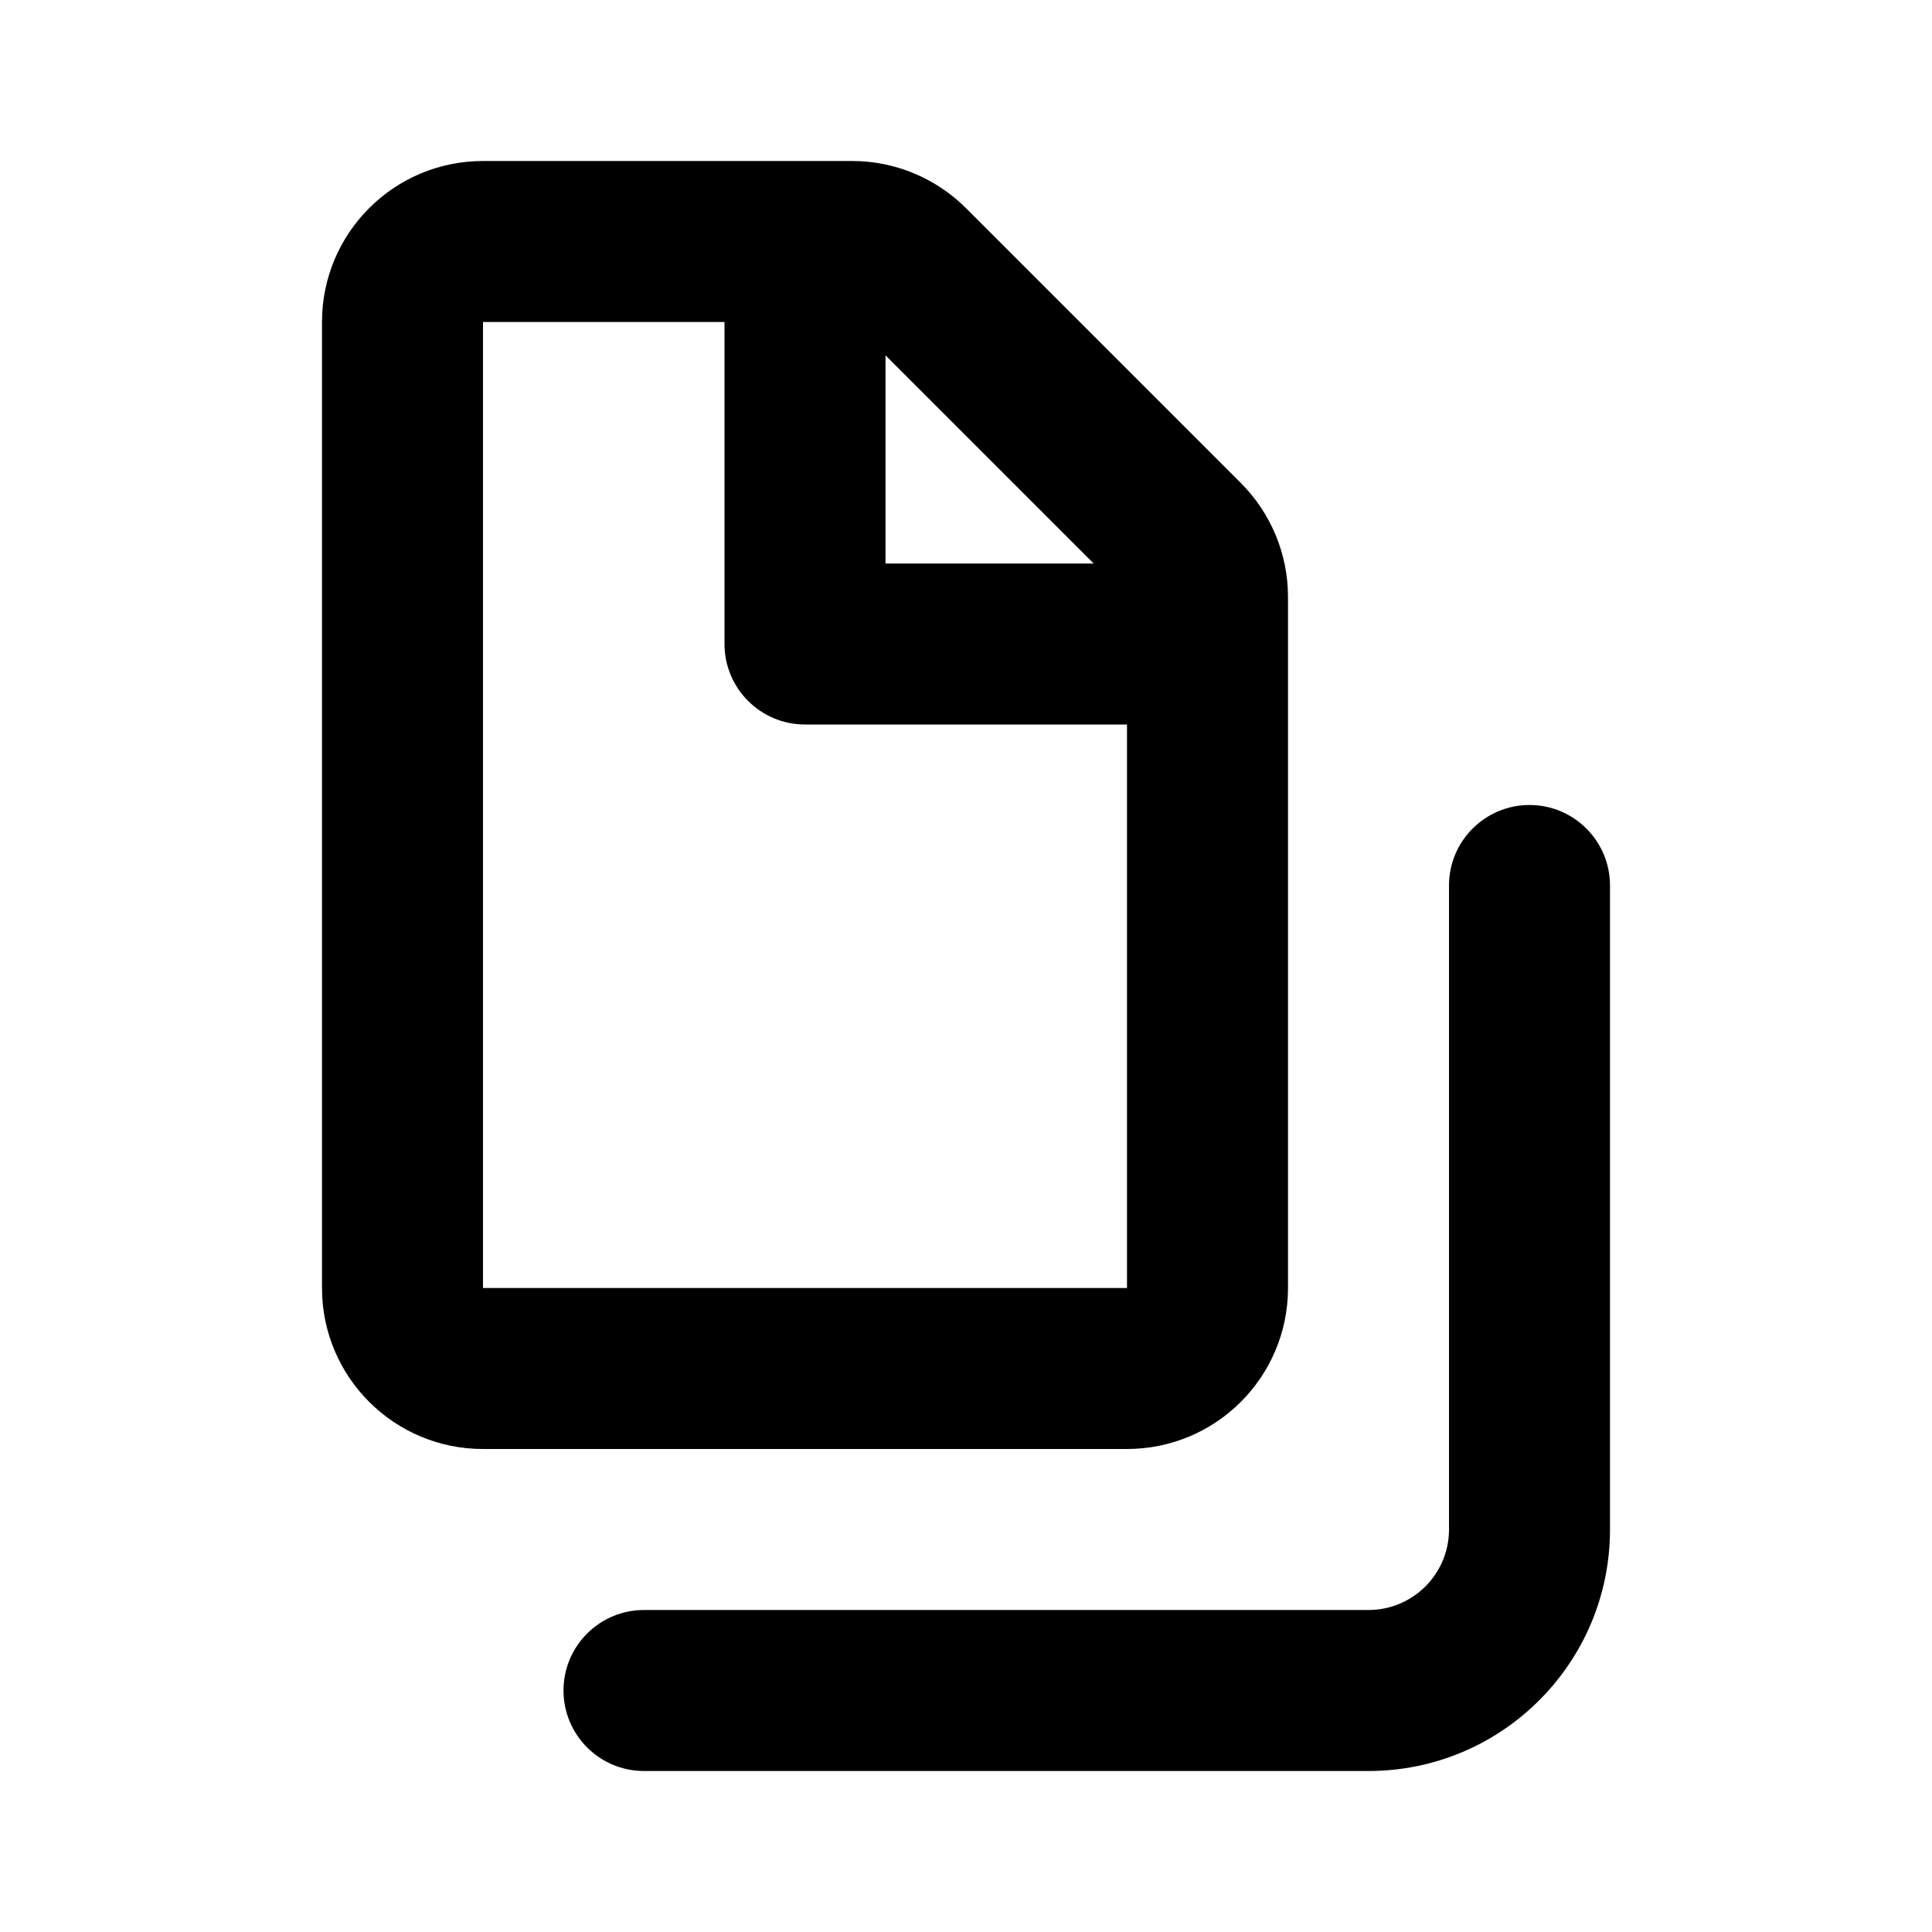
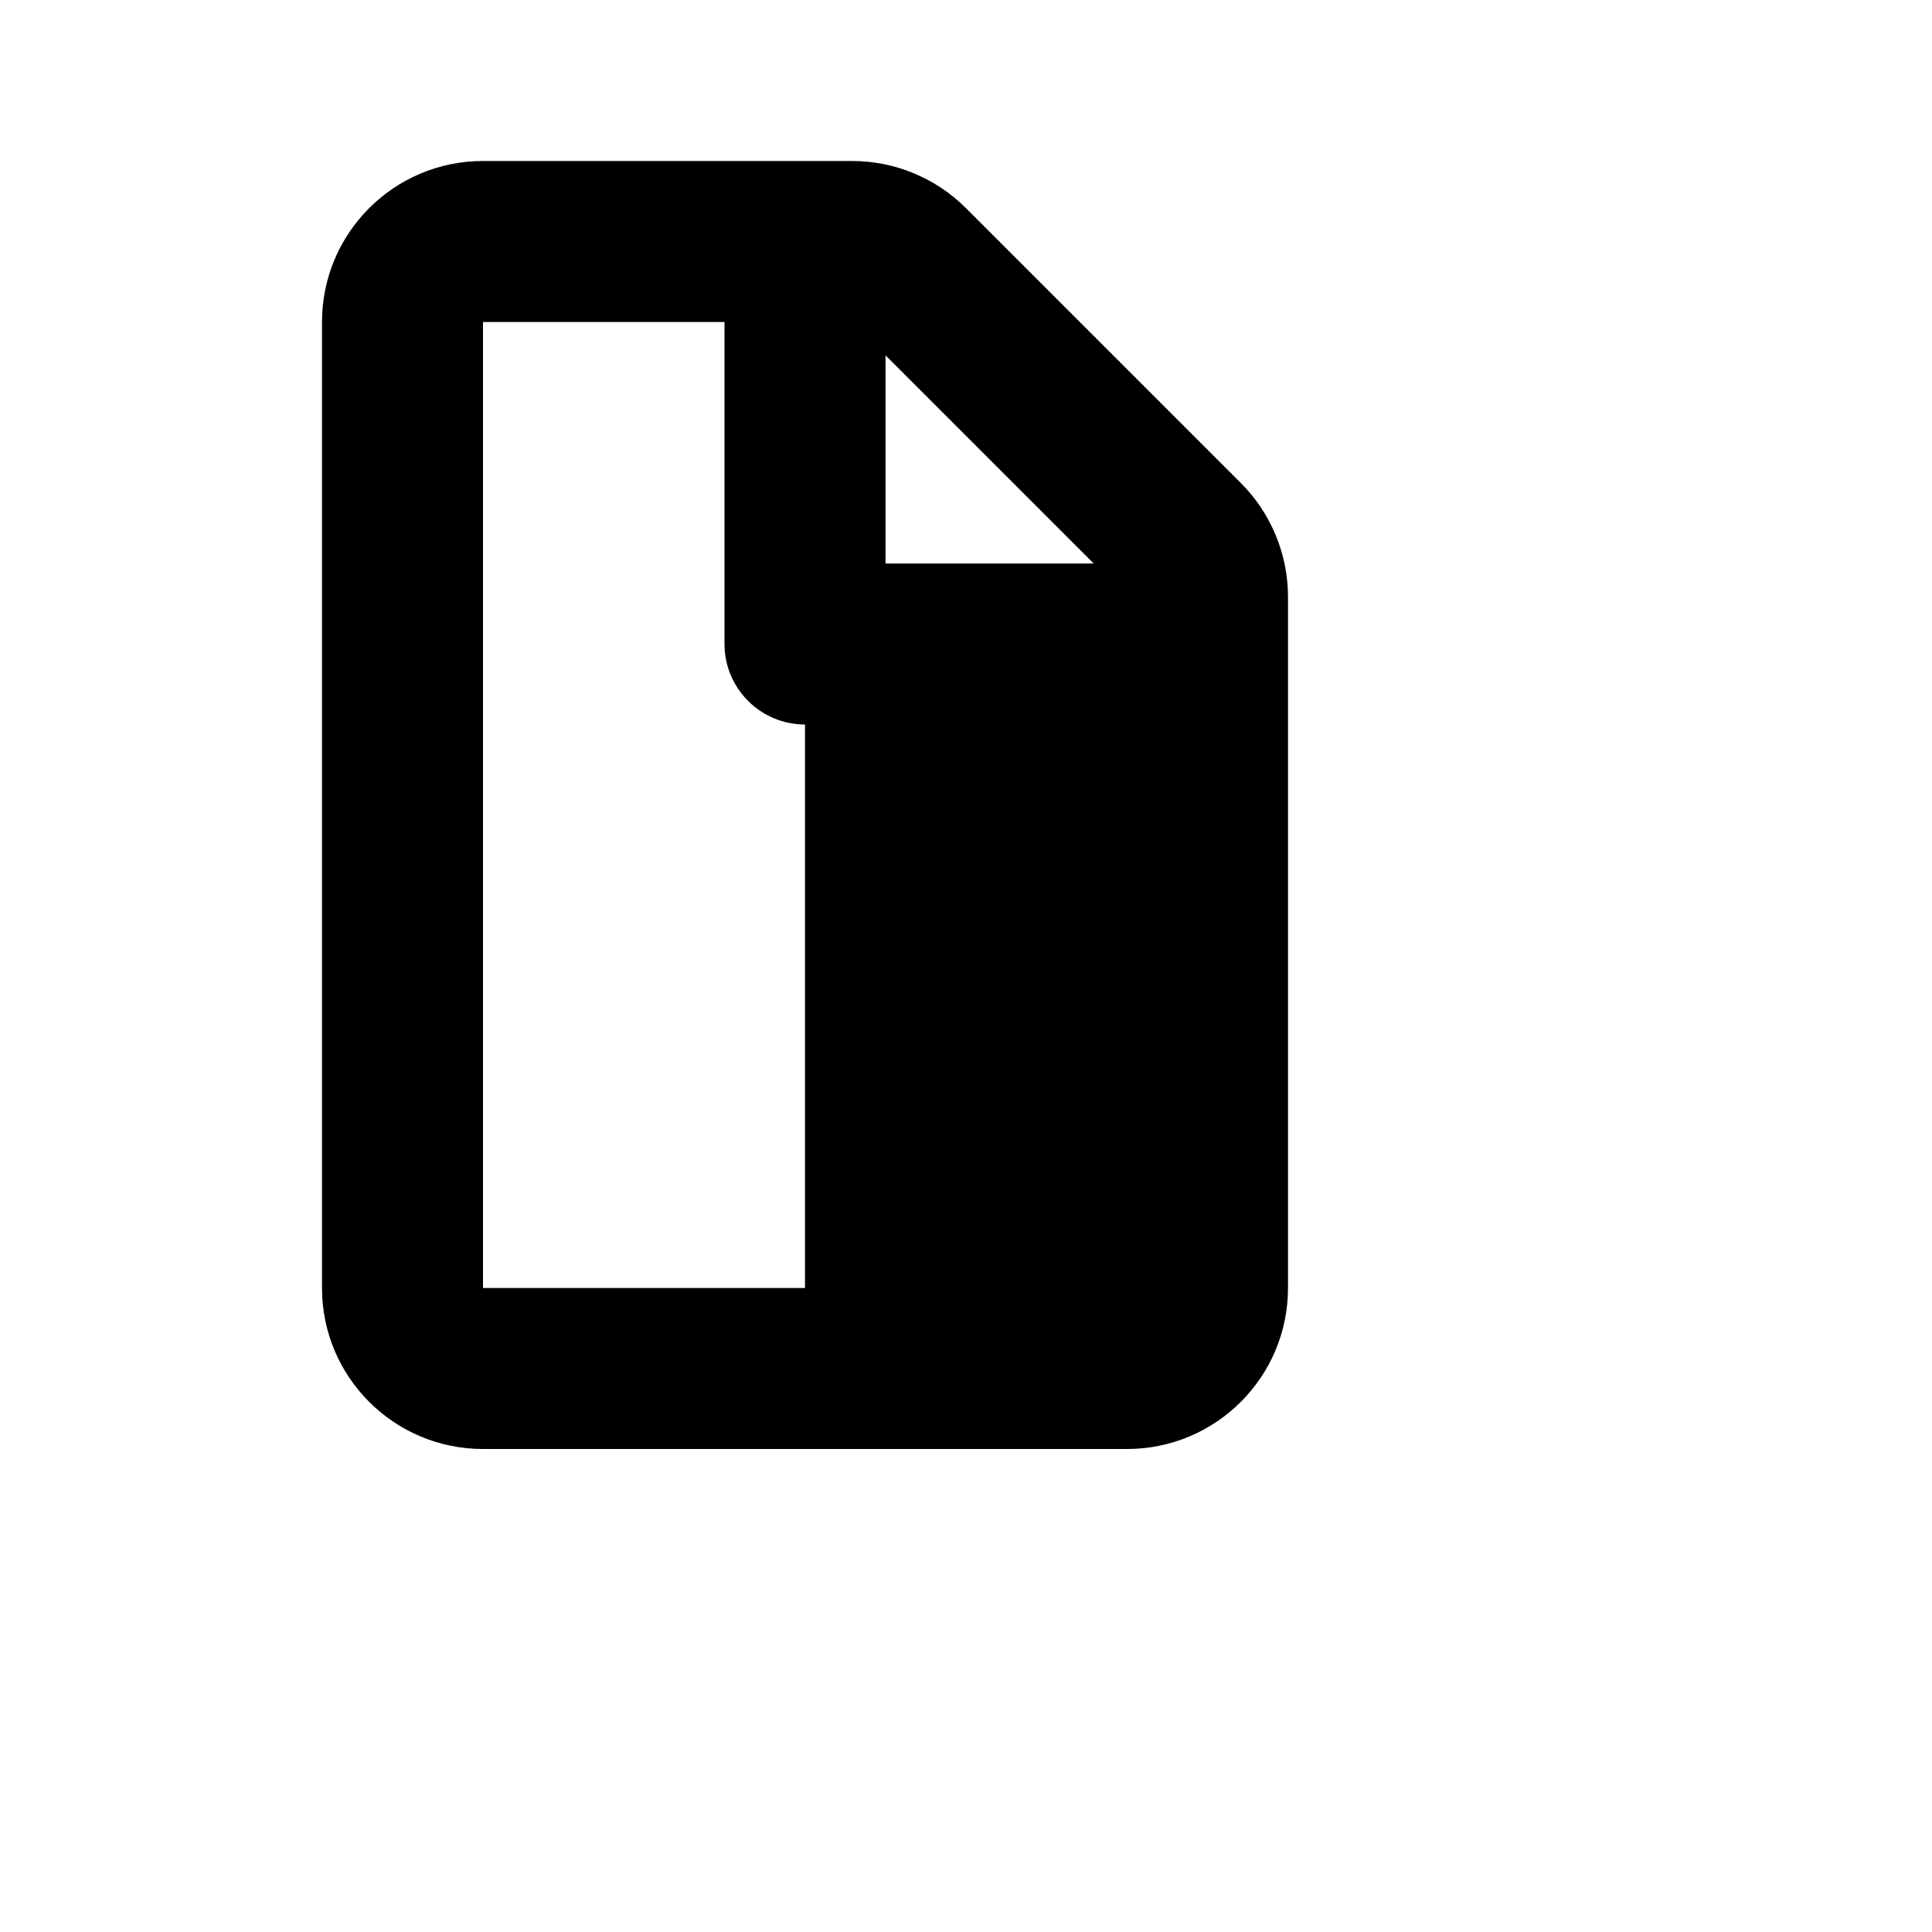
<svg xmlns="http://www.w3.org/2000/svg" width="24" height="24" viewBox="0 0 24 24" fill="none">
-   <path fill-rule="evenodd" clip-rule="evenodd" d="M4 4C4 2.895 4.895 2 6 2H10.586C11.116 2 11.625 2.211 12 2.586L15.414 6C15.789 6.375 16 6.884 16 7.414V16C16 17.105 15.105 18 14 18H6C4.895 18 4 17.105 4 16V4ZM13.586 7L11 4.414V7H13.586ZM9 4V8C9 8.552 9.448 9 10 9H14V16H6V4L9 4Z" fill="black" />
-   <path fill-rule="evenodd" clip-rule="evenodd" d="M19 10C19.552 10 20 10.448 20 11V19C20 20.657 18.657 22 17 22H8C7.448 22 7 21.552 7 21C7 20.448 7.448 20 8 20H17C17.552 20 18 19.552 18 19V11C18 10.448 18.448 10 19 10Z" fill="black" />
+   <path fill-rule="evenodd" clip-rule="evenodd" d="M4 4C4 2.895 4.895 2 6 2H10.586C11.116 2 11.625 2.211 12 2.586L15.414 6C15.789 6.375 16 6.884 16 7.414V16C16 17.105 15.105 18 14 18H6C4.895 18 4 17.105 4 16V4ZM13.586 7L11 4.414V7H13.586ZM9 4V8C9 8.552 9.448 9 10 9V16H6V4L9 4Z" fill="black" />
</svg>